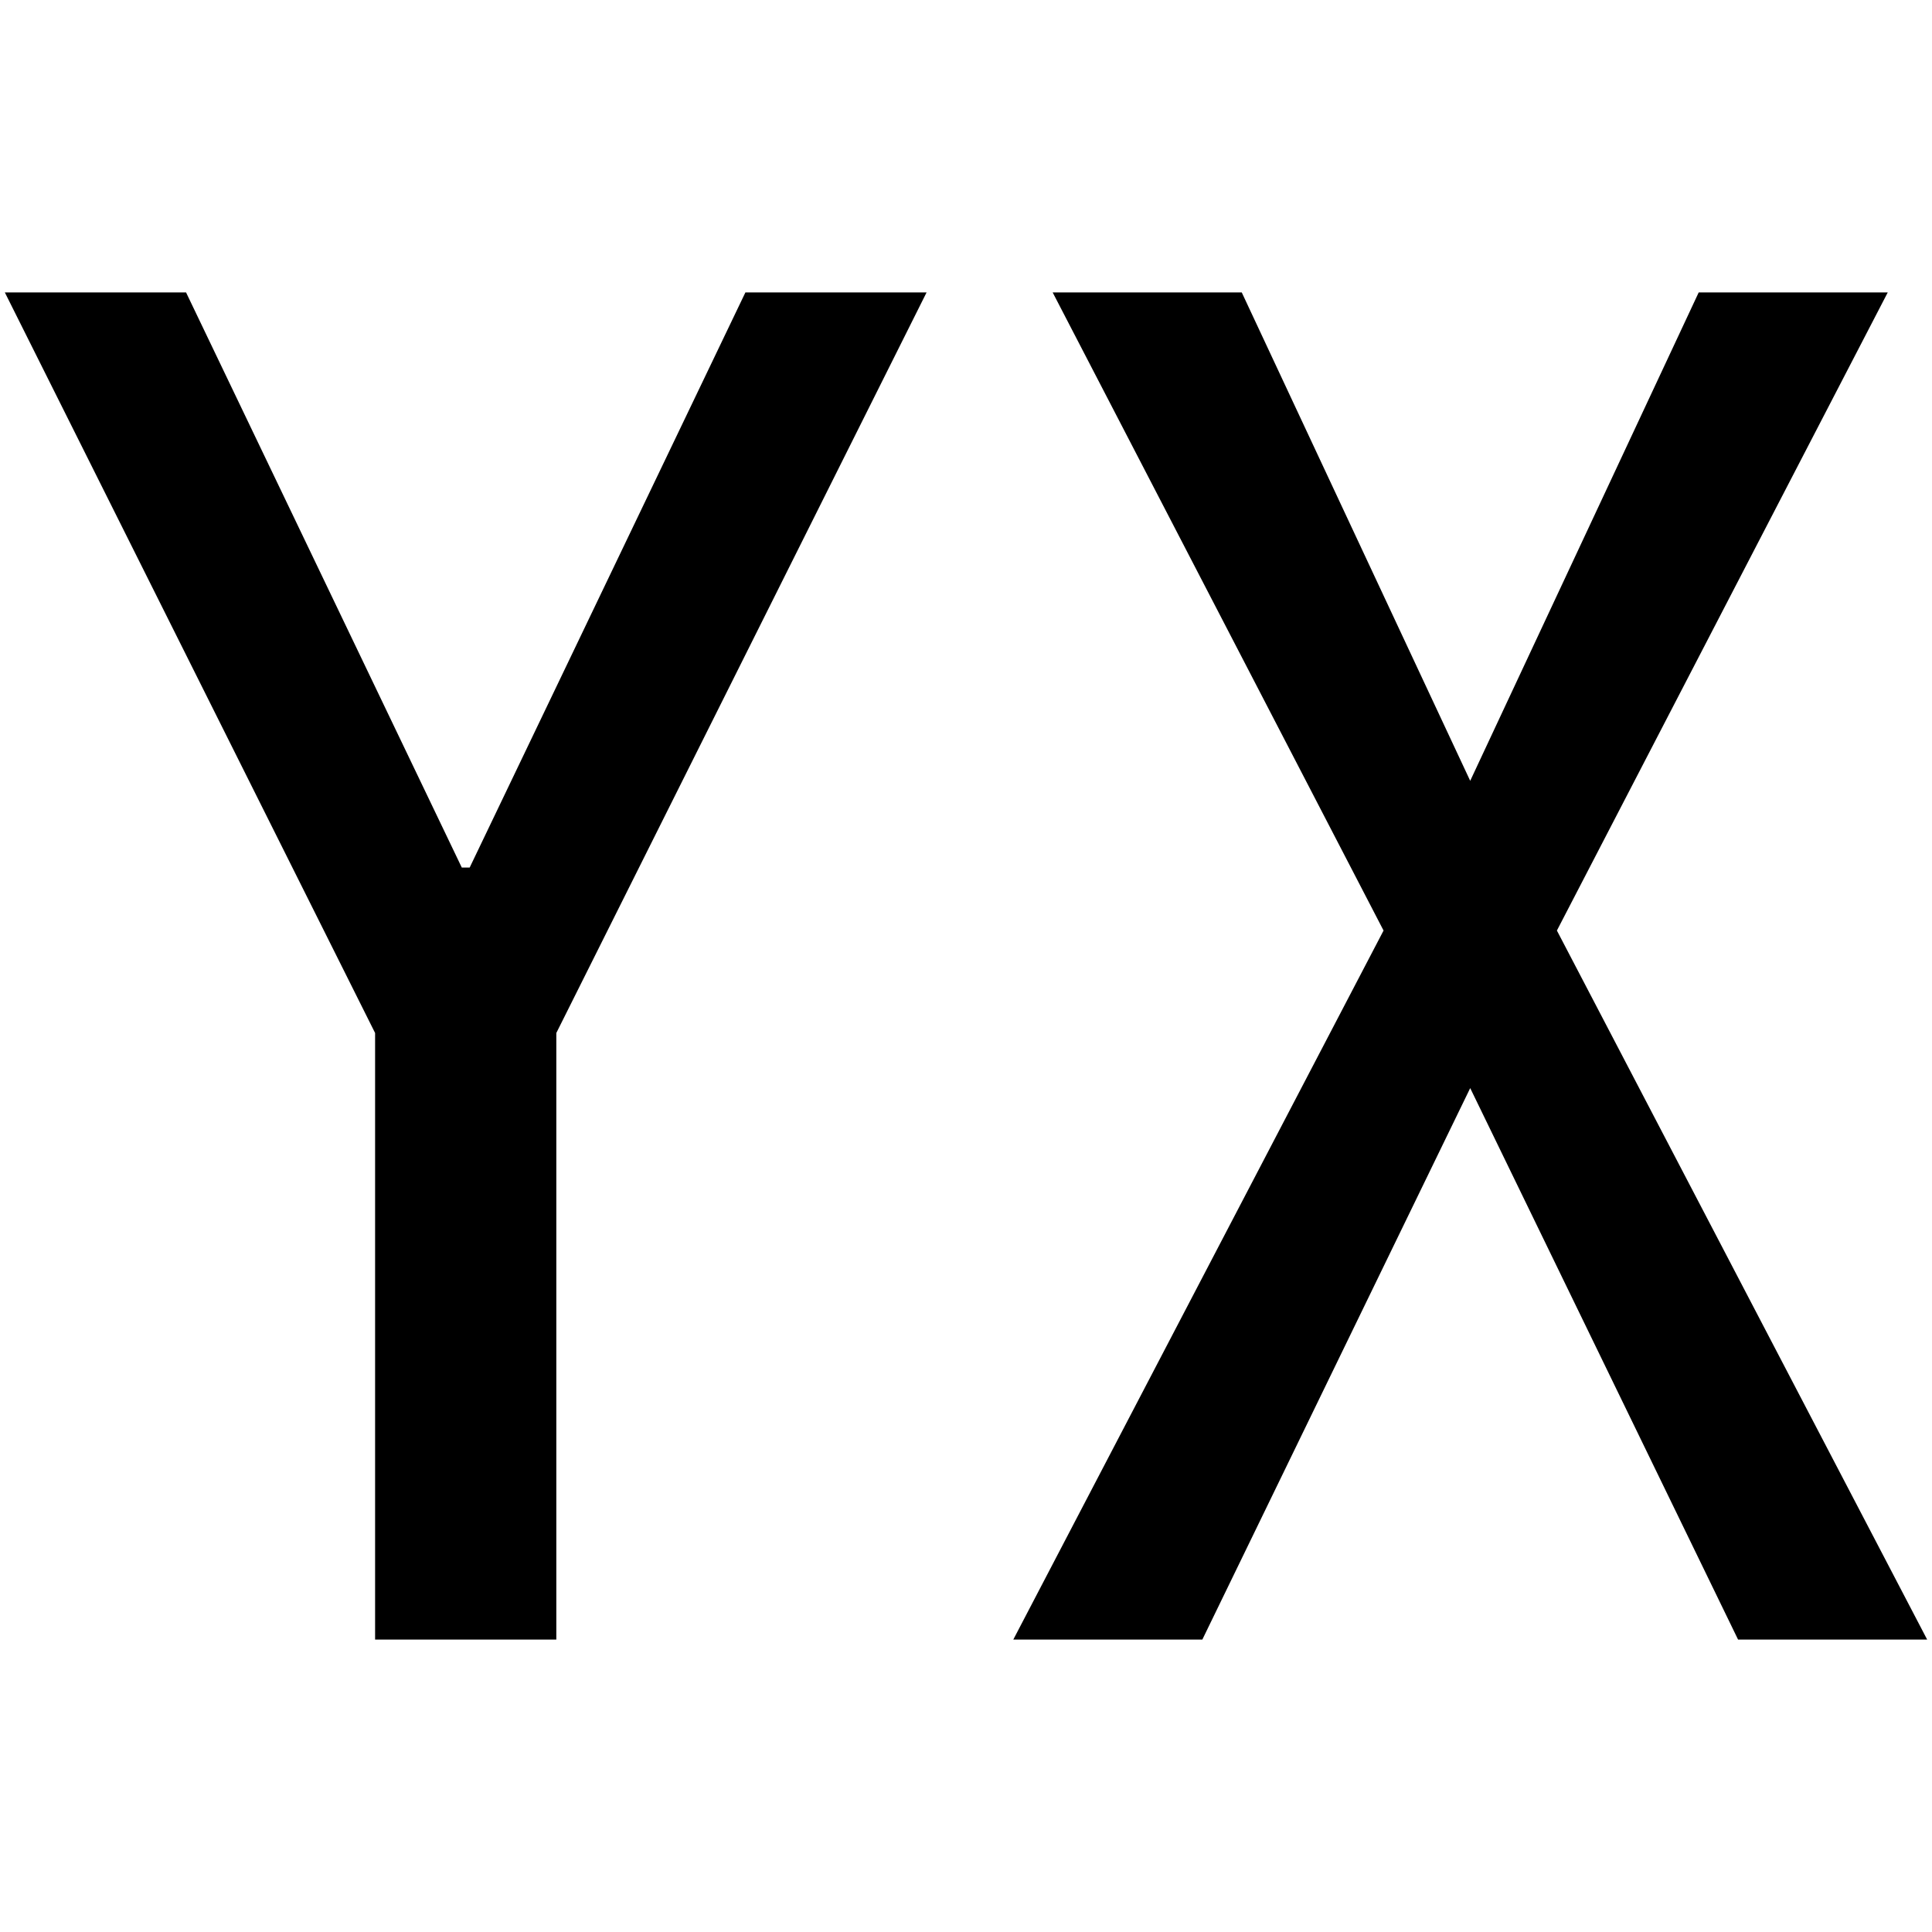
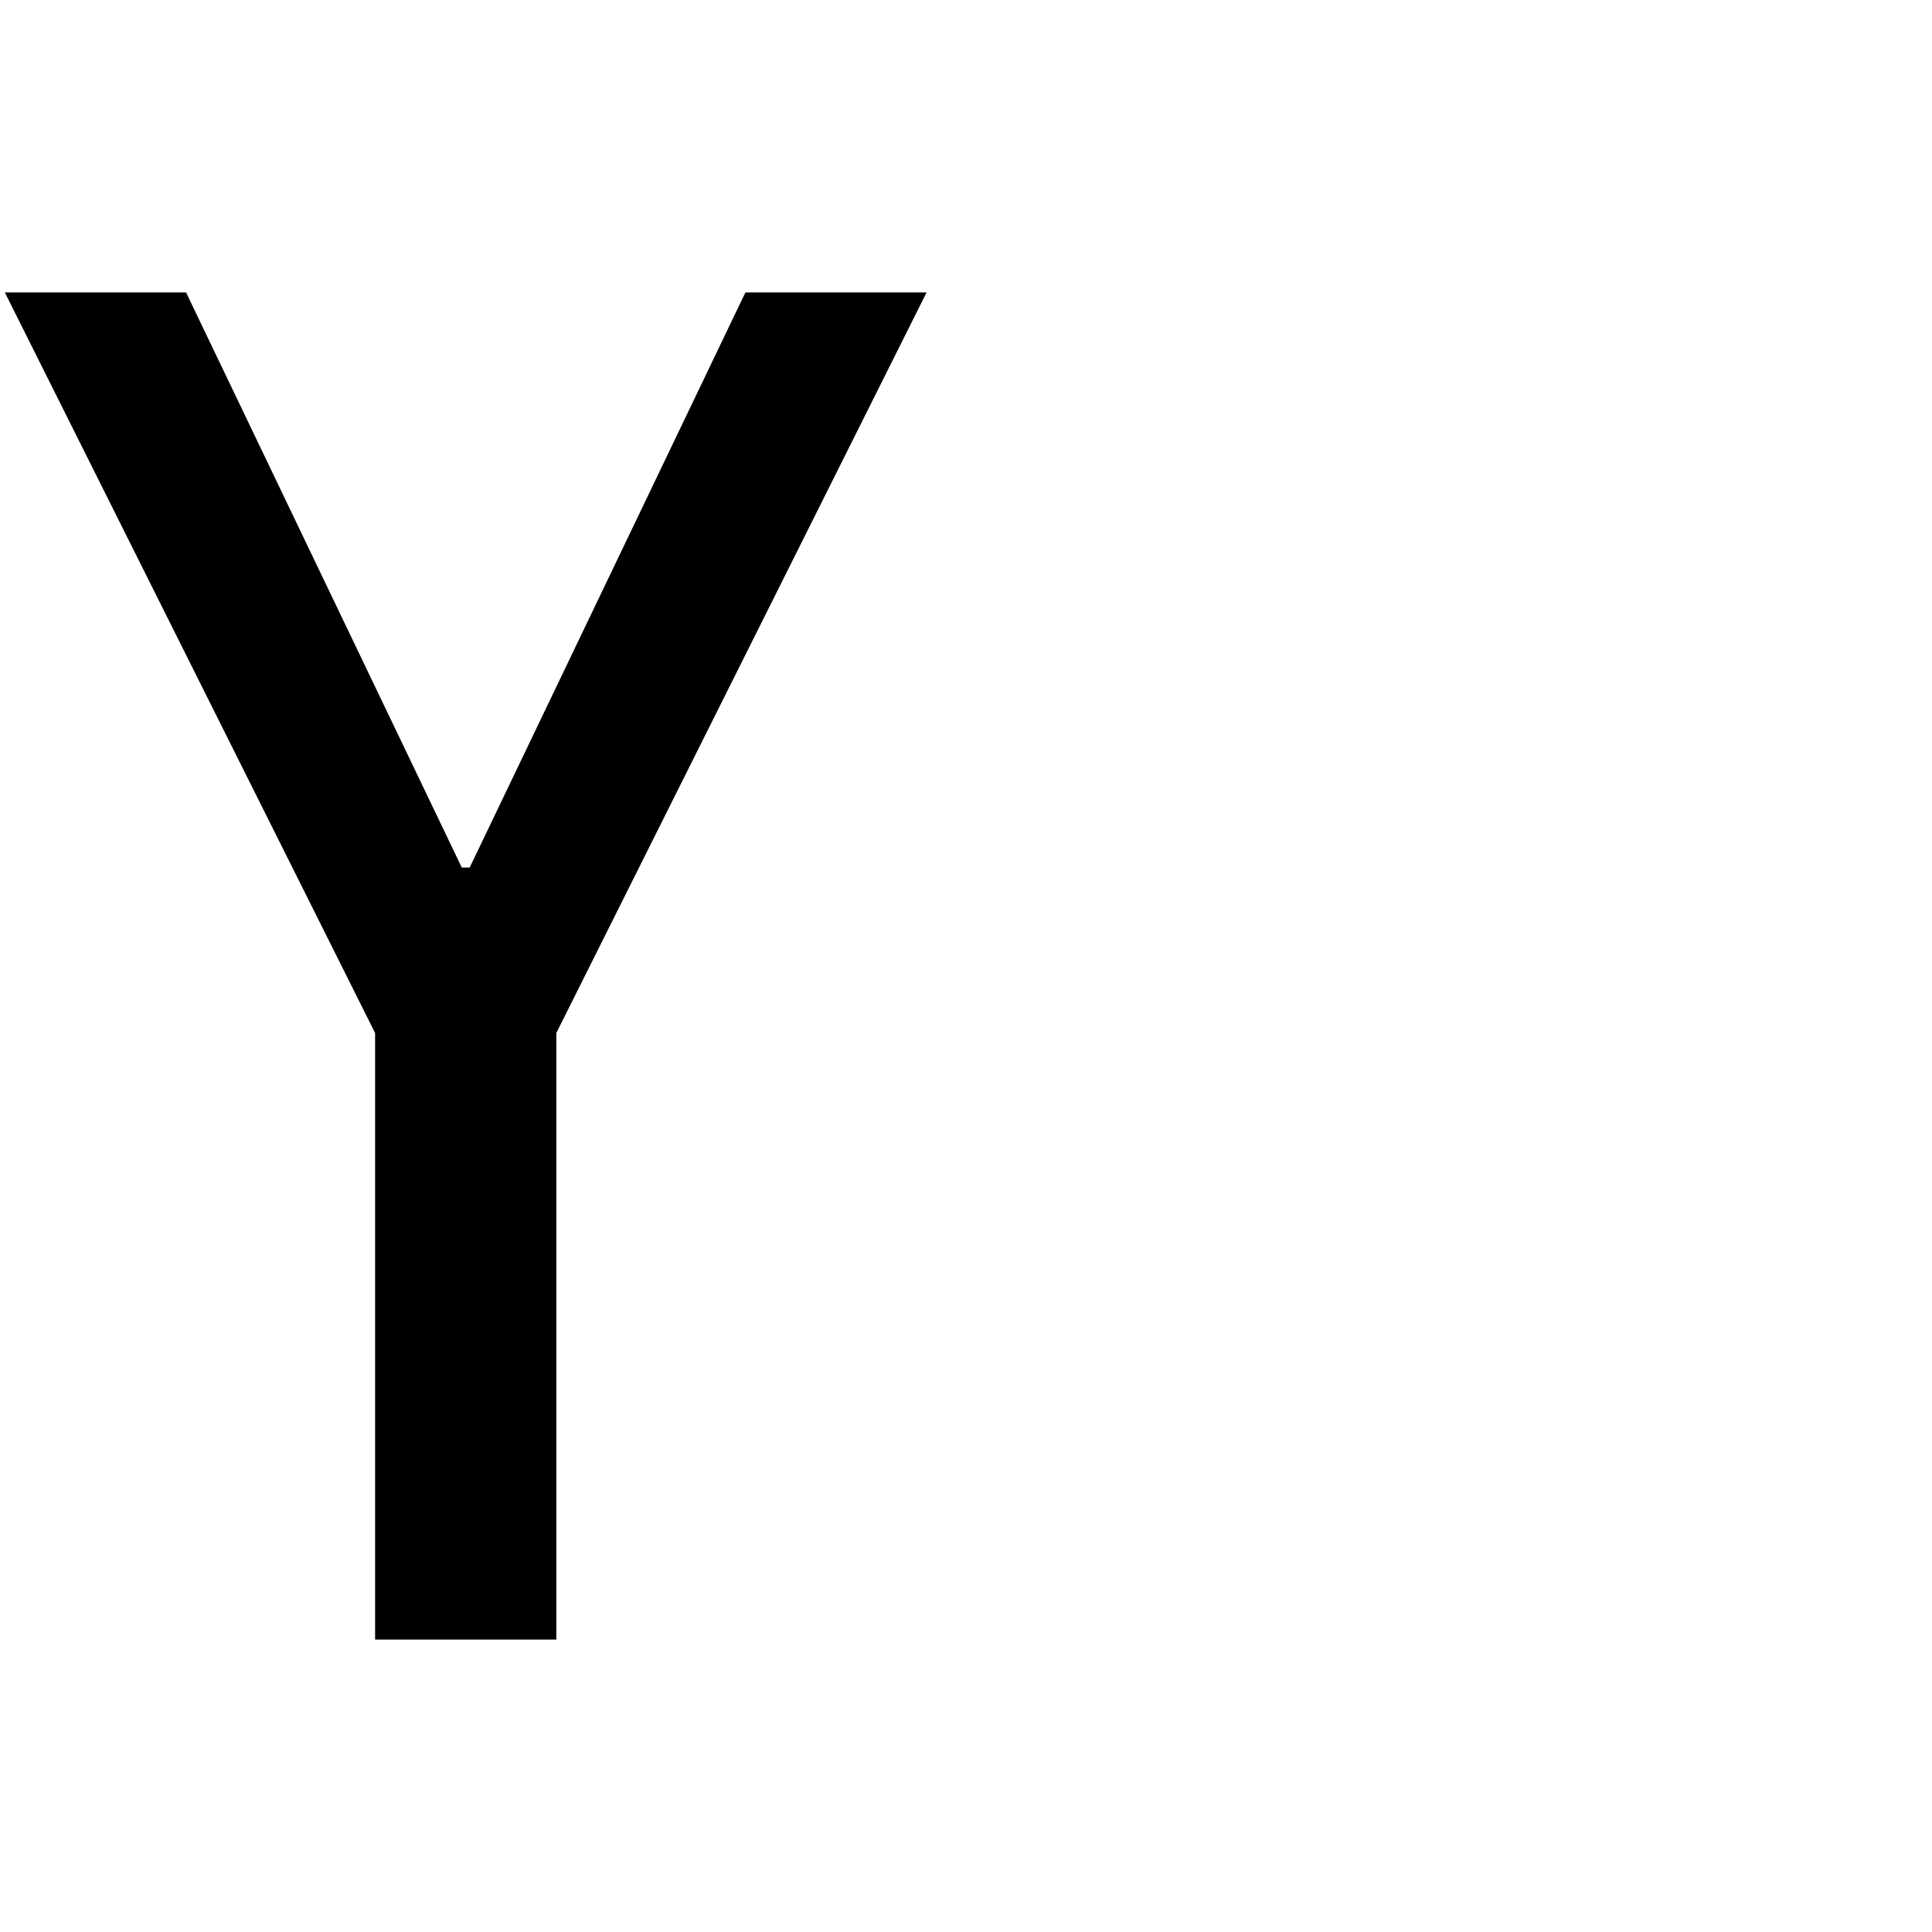
<svg xmlns="http://www.w3.org/2000/svg" id="图层_1" data-name="图层 1" viewBox="0 0 400 400">
  <path d="M191.84,60.54,115.18,213.87V339.46H77.66V213.87L1,60.54H38.52L95.61,179.62h1.63L154.33,60.54Z" />
-   <path d="M399,339.46H359.85L304.39,225.28,248.93,339.46H209.79l76.66-146.8L217.94,60.54h39.15l47.3,101.12L351.7,60.54h39.14l-68.5,132.12Z" />
</svg>